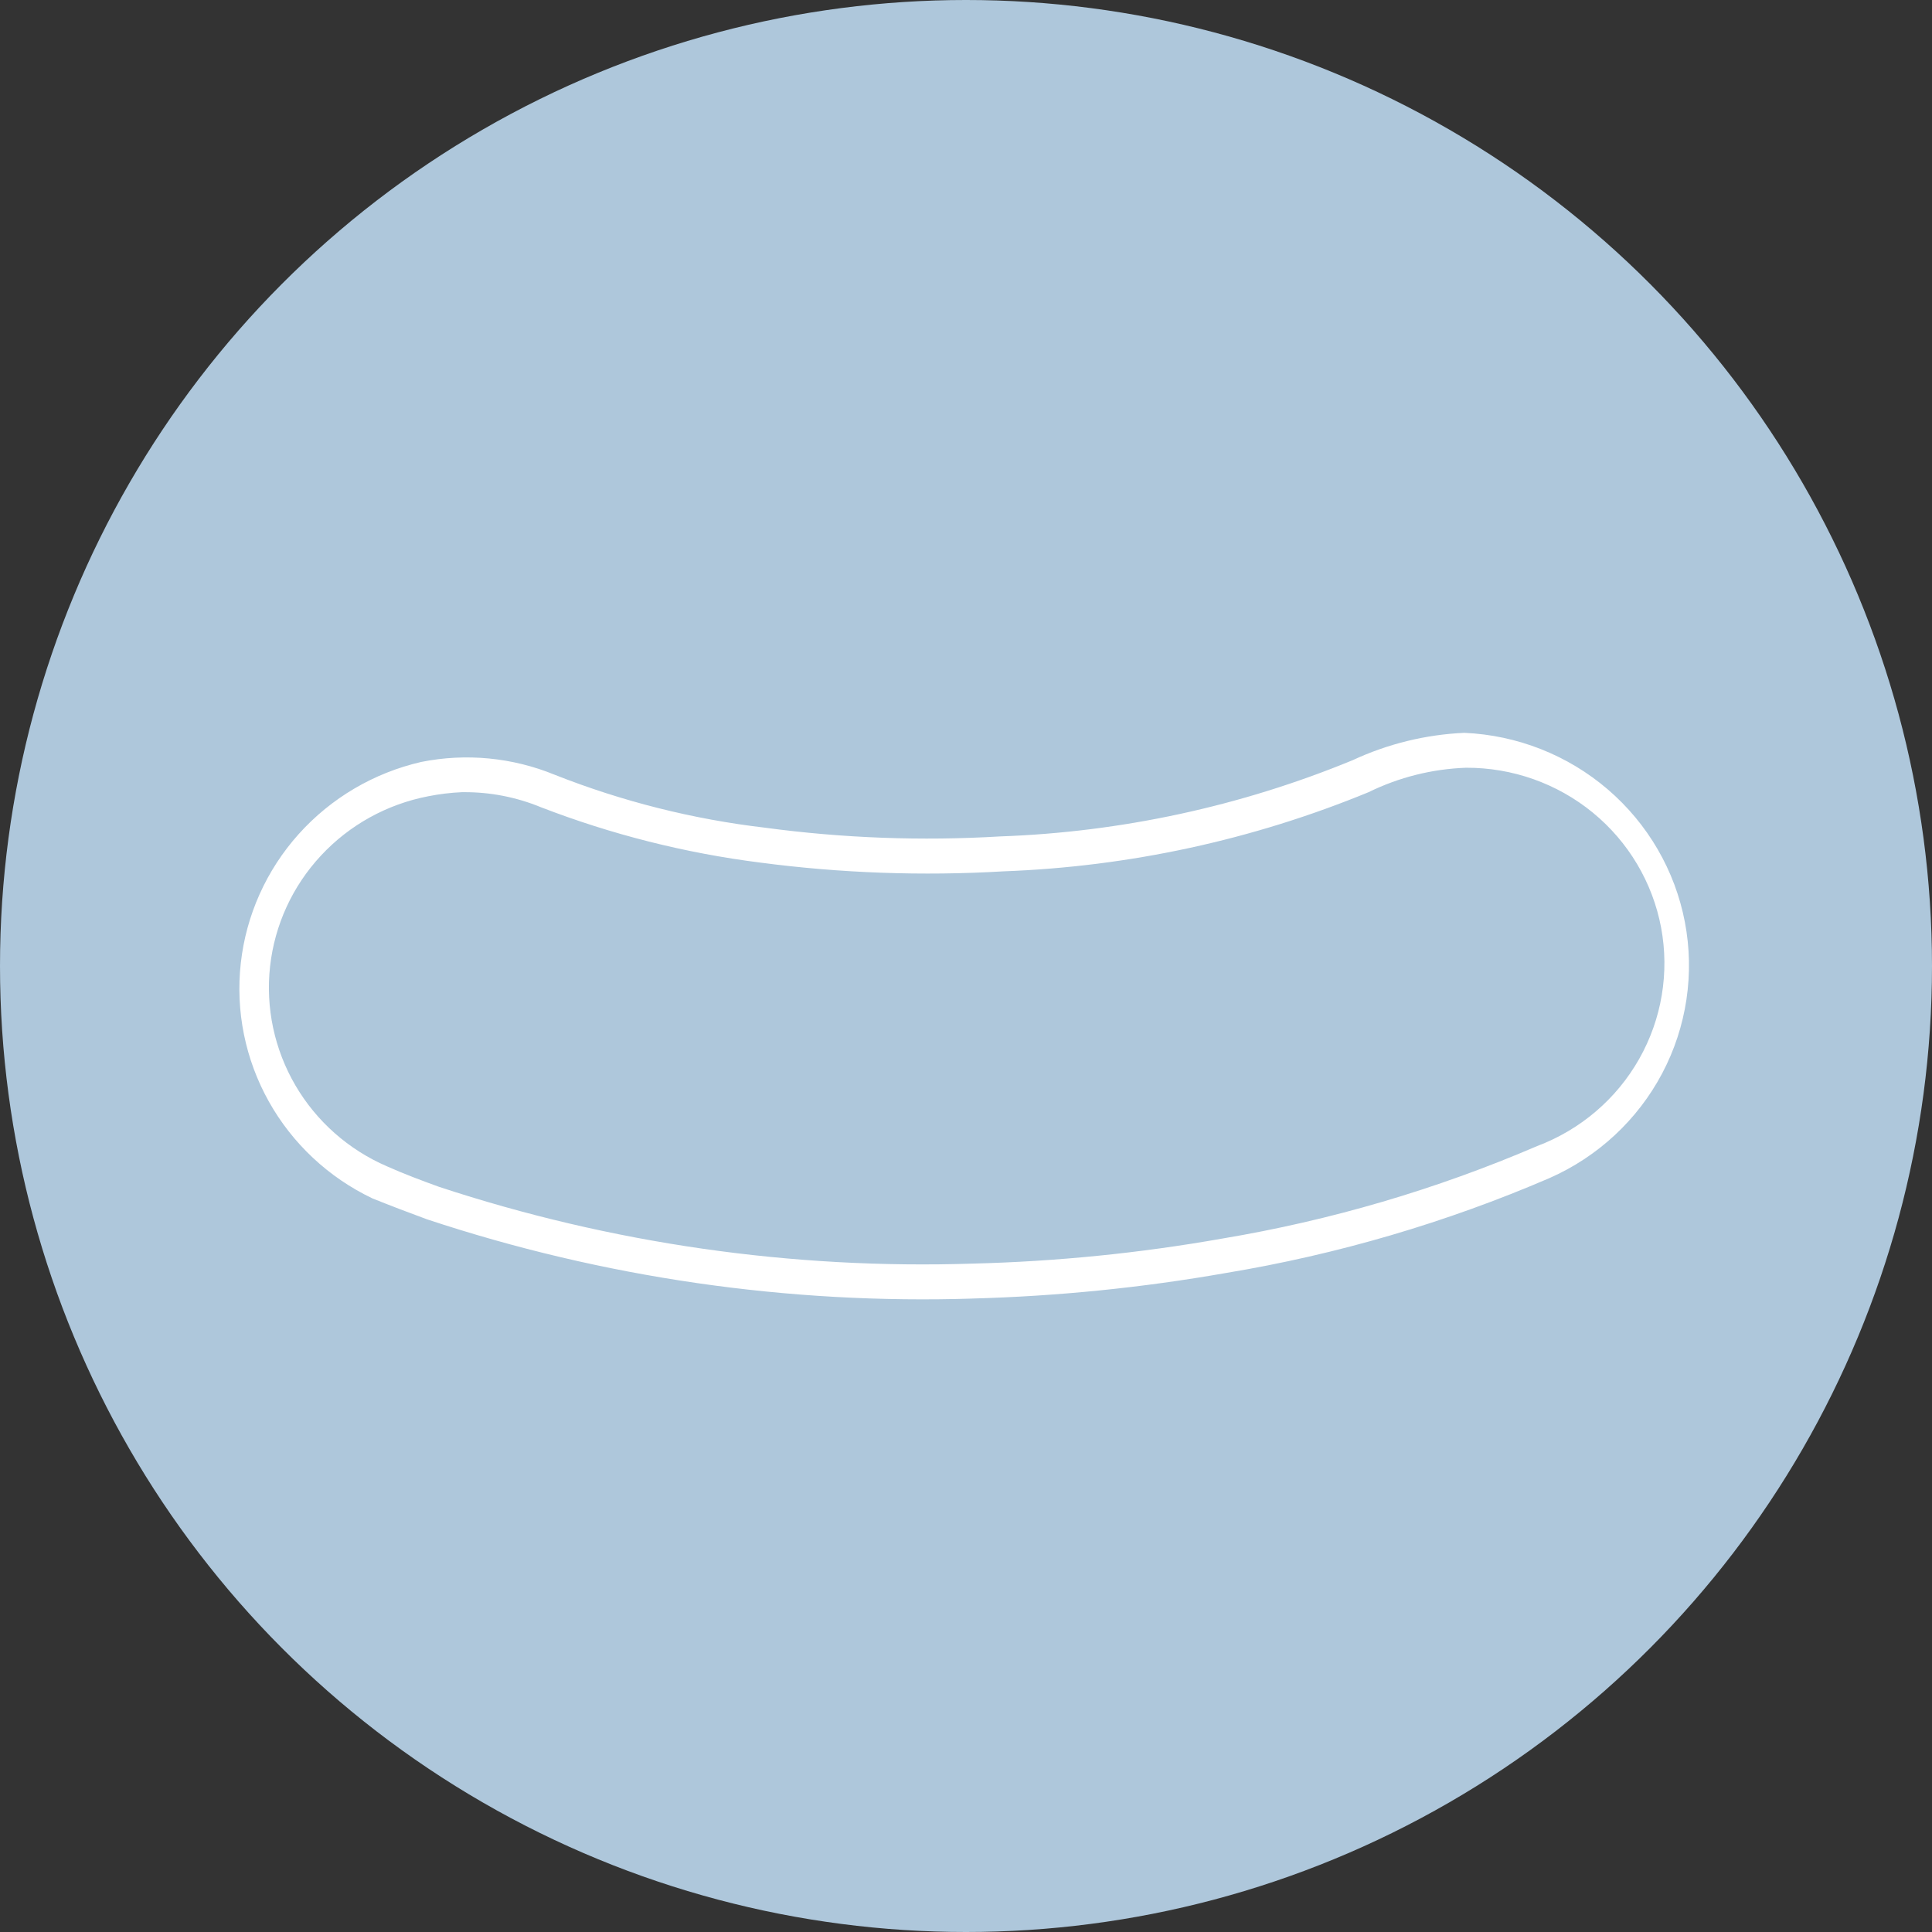
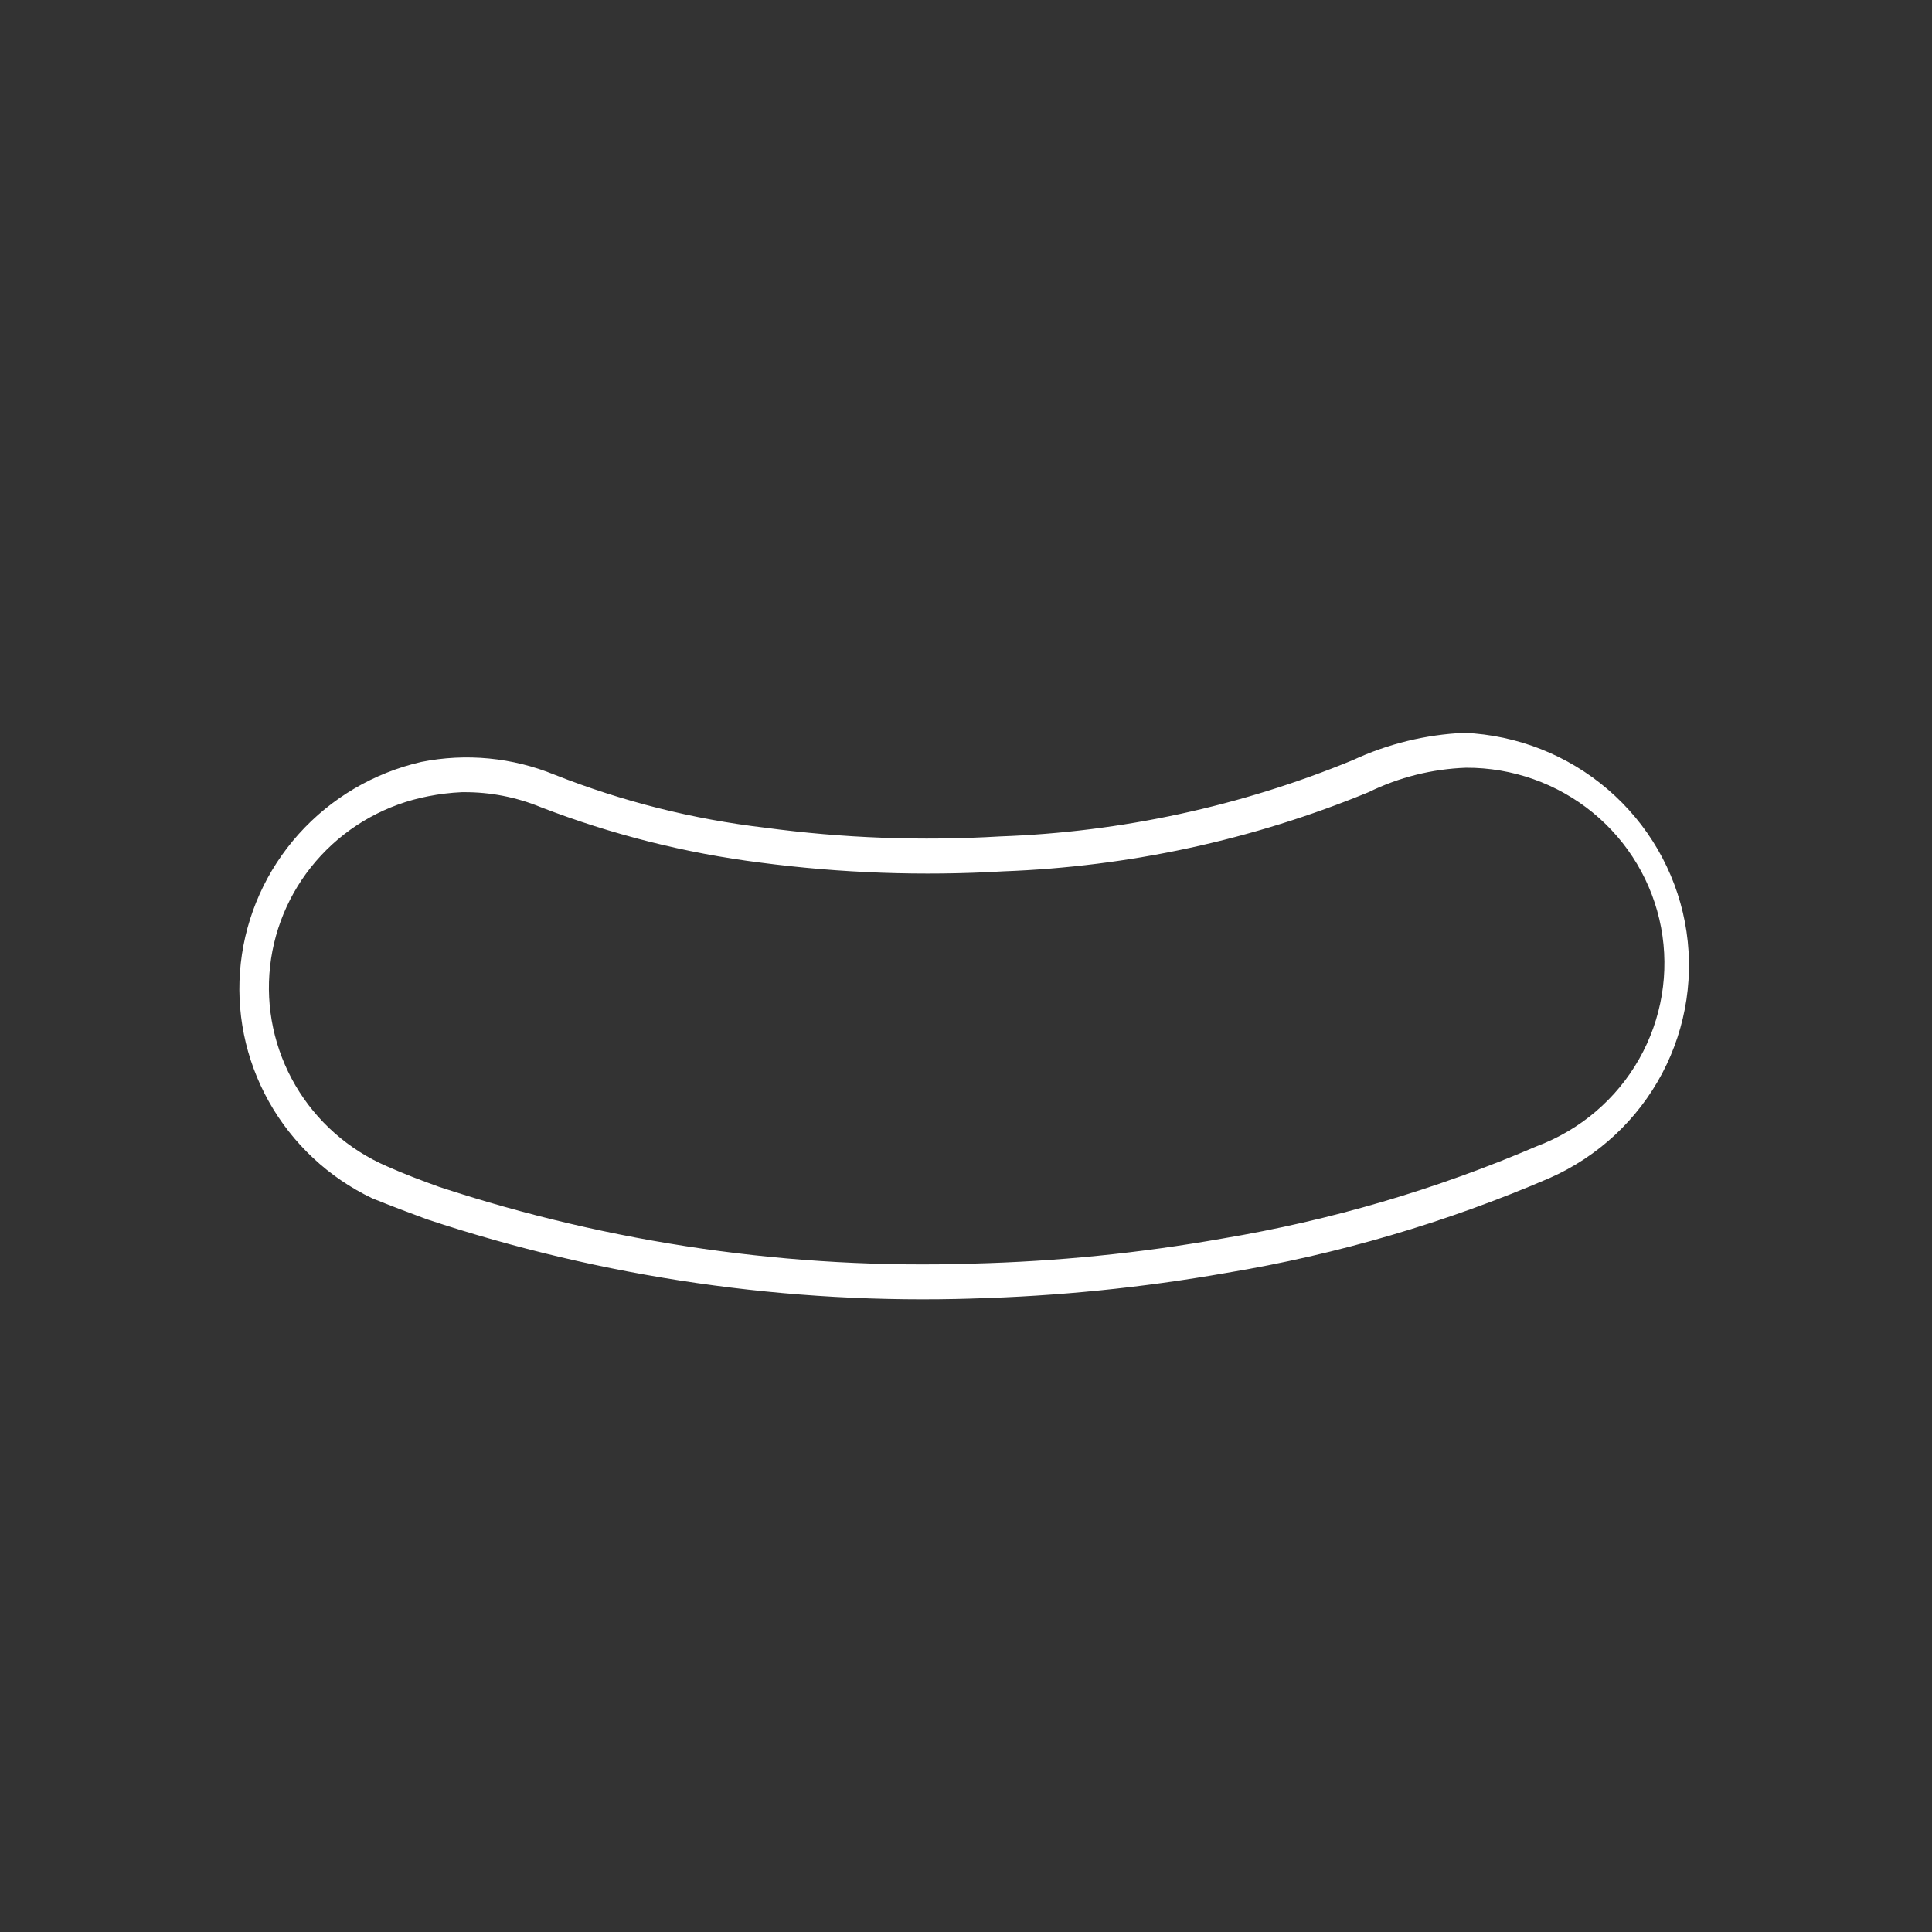
<svg xmlns="http://www.w3.org/2000/svg" width="58" height="58" viewBox="0 0 58 58" fill="none">
  <rect x="0" y="0" width="58" height="58" fill="#333333" stroke="none" />
-   <circle cx="29" cy="29" r="29" fill="#AEC7DB" />
  <g clip-path="url(#clip0_1405_22)">
    <path d="M29.229 38.983C23.661 39.162 18.105 38.357 12.822 36.606C12.281 36.408 11.734 36.199 11.181 35.977C9.865 35.35 8.778 34.333 8.07 33.067C7.362 31.802 7.068 30.35 7.229 28.912C7.39 27.474 7.997 26.121 8.967 25.04C9.938 23.958 11.223 23.201 12.646 22.874C13.989 22.605 15.384 22.739 16.65 23.258C18.676 24.059 20.8 24.594 22.966 24.848C25.305 25.163 27.668 25.25 30.023 25.11C33.662 24.981 37.247 24.206 40.609 22.821C41.661 22.331 42.8 22.052 43.961 22C45.549 22.07 47.067 22.669 48.269 23.7C49.47 24.731 50.285 26.133 50.581 27.68C50.877 29.227 50.637 30.828 49.9 32.223C49.163 33.618 47.971 34.725 46.519 35.366C43.414 36.703 40.155 37.659 36.816 38.214C34.298 38.657 31.75 38.914 29.194 38.983L29.229 38.983ZM13.863 23.782C13.525 23.797 13.189 23.838 12.857 23.904C11.619 24.142 10.49 24.766 9.636 25.685C8.781 26.603 8.246 27.768 8.108 29.01C7.97 30.252 8.237 31.504 8.869 32.585C9.501 33.666 10.466 34.518 11.622 35.016C12.134 35.244 12.646 35.436 13.175 35.628C18.34 37.331 23.77 38.112 29.212 37.934C31.721 37.871 34.221 37.62 36.692 37.183C39.946 36.639 43.121 35.706 46.148 34.405C47.446 33.916 48.529 32.991 49.208 31.792C49.888 30.593 50.121 29.196 49.867 27.844C49.612 26.493 48.887 25.272 47.818 24.396C46.748 23.519 45.402 23.043 44.014 23.048C42.996 23.084 41.998 23.334 41.085 23.782C37.605 25.215 33.895 26.019 30.129 26.158C27.692 26.302 25.246 26.214 22.825 25.896C20.572 25.611 18.362 25.053 16.245 24.236C15.507 23.931 14.715 23.776 13.916 23.782L13.863 23.782Z" fill="white" />
  </g>
  <defs>
    <clipPath id="clip0_1405_22">
      <rect width="17" height="44" fill="white" transform="translate(51 22) rotate(90)" />
    </clipPath>
  </defs>
</svg>